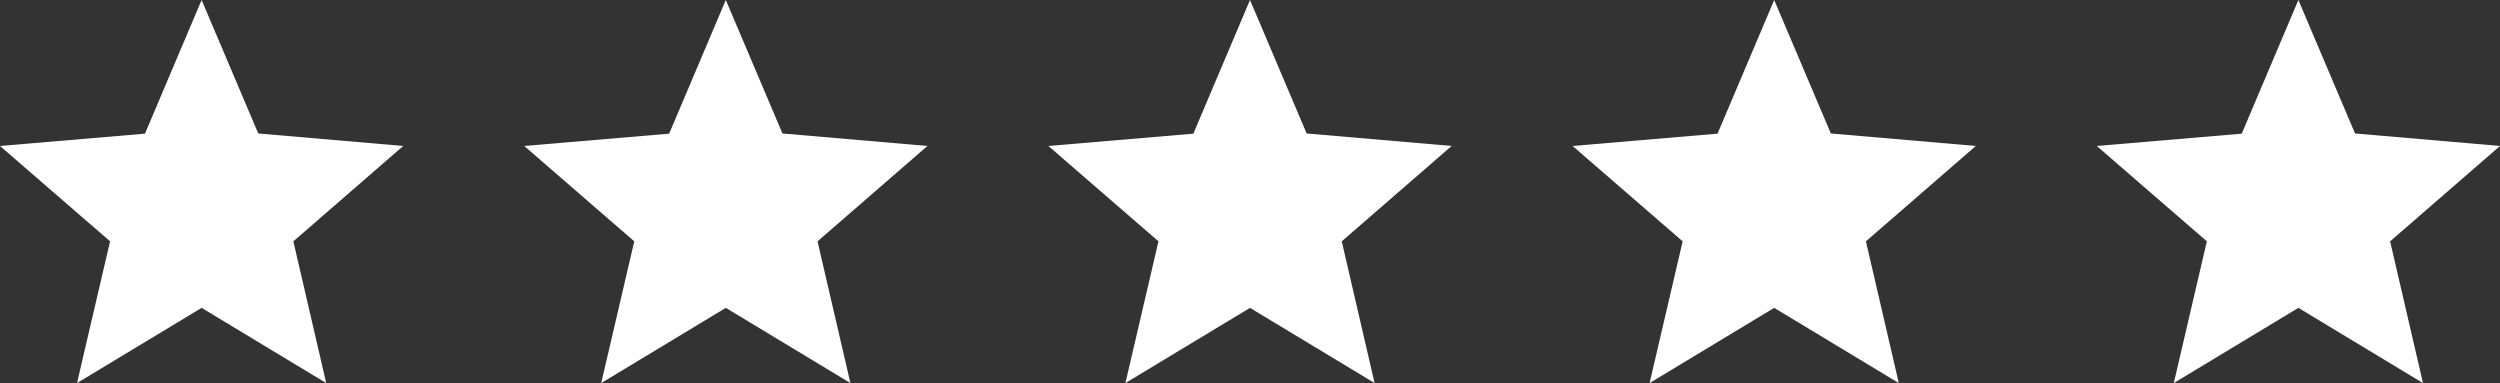
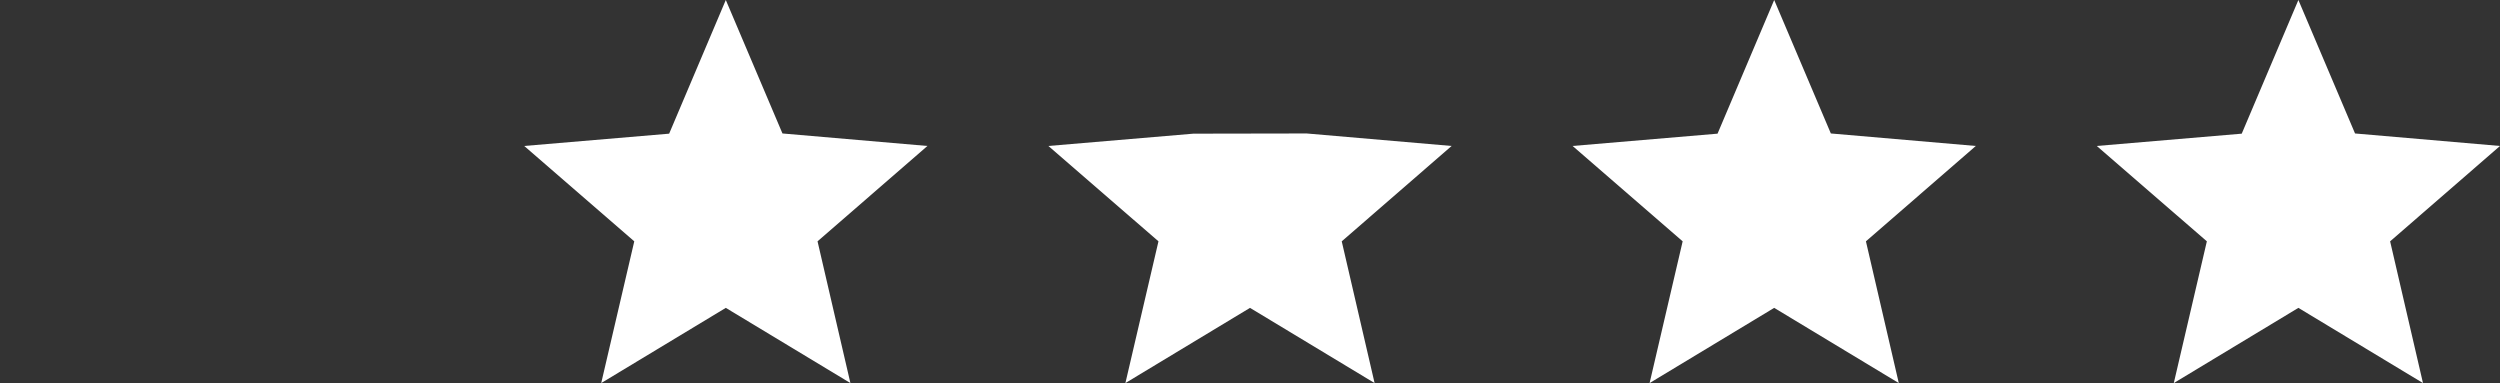
<svg xmlns="http://www.w3.org/2000/svg" width="124" height="19" viewBox="0 0 124 19" fill="none">
  <rect x="0" y="0" width="124" height="19" fill="#333333" stroke="none" />
-   <path d="M20 7.24L12.81 6.62L10 0L7.19 6.63L0 7.24L5.46 11.97L3.82 19L10 15.27L16.18 19L14.55 11.97L20 7.24Z" fill="white" />
  <path d="M46 7.24L38.81 6.62L36 0L33.19 6.63L26 7.24L31.46 11.97L29.82 19L36 15.27L42.18 19L40.55 11.97L46 7.24Z" fill="white" />
-   <path d="M72 7.24L64.81 6.62L62 0L59.19 6.63L52 7.24L57.46 11.97L55.82 19L62 15.27L68.18 19L66.55 11.97L72 7.24Z" fill="white" />
+   <path d="M72 7.24L64.81 6.62L59.19 6.63L52 7.24L57.46 11.97L55.82 19L62 15.27L68.18 19L66.55 11.97L72 7.24Z" fill="white" />
  <path d="M98 7.24L90.81 6.62L88 0L85.19 6.63L78 7.24L83.46 11.97L81.82 19L88 15.27L94.18 19L92.55 11.97L98 7.24Z" fill="white" />
  <path d="M124 7.24L116.81 6.62L114 0L111.19 6.63L104 7.24L109.46 11.97L107.82 19L114 15.27L120.18 19L118.55 11.97L124 7.24Z" fill="white" />
</svg>